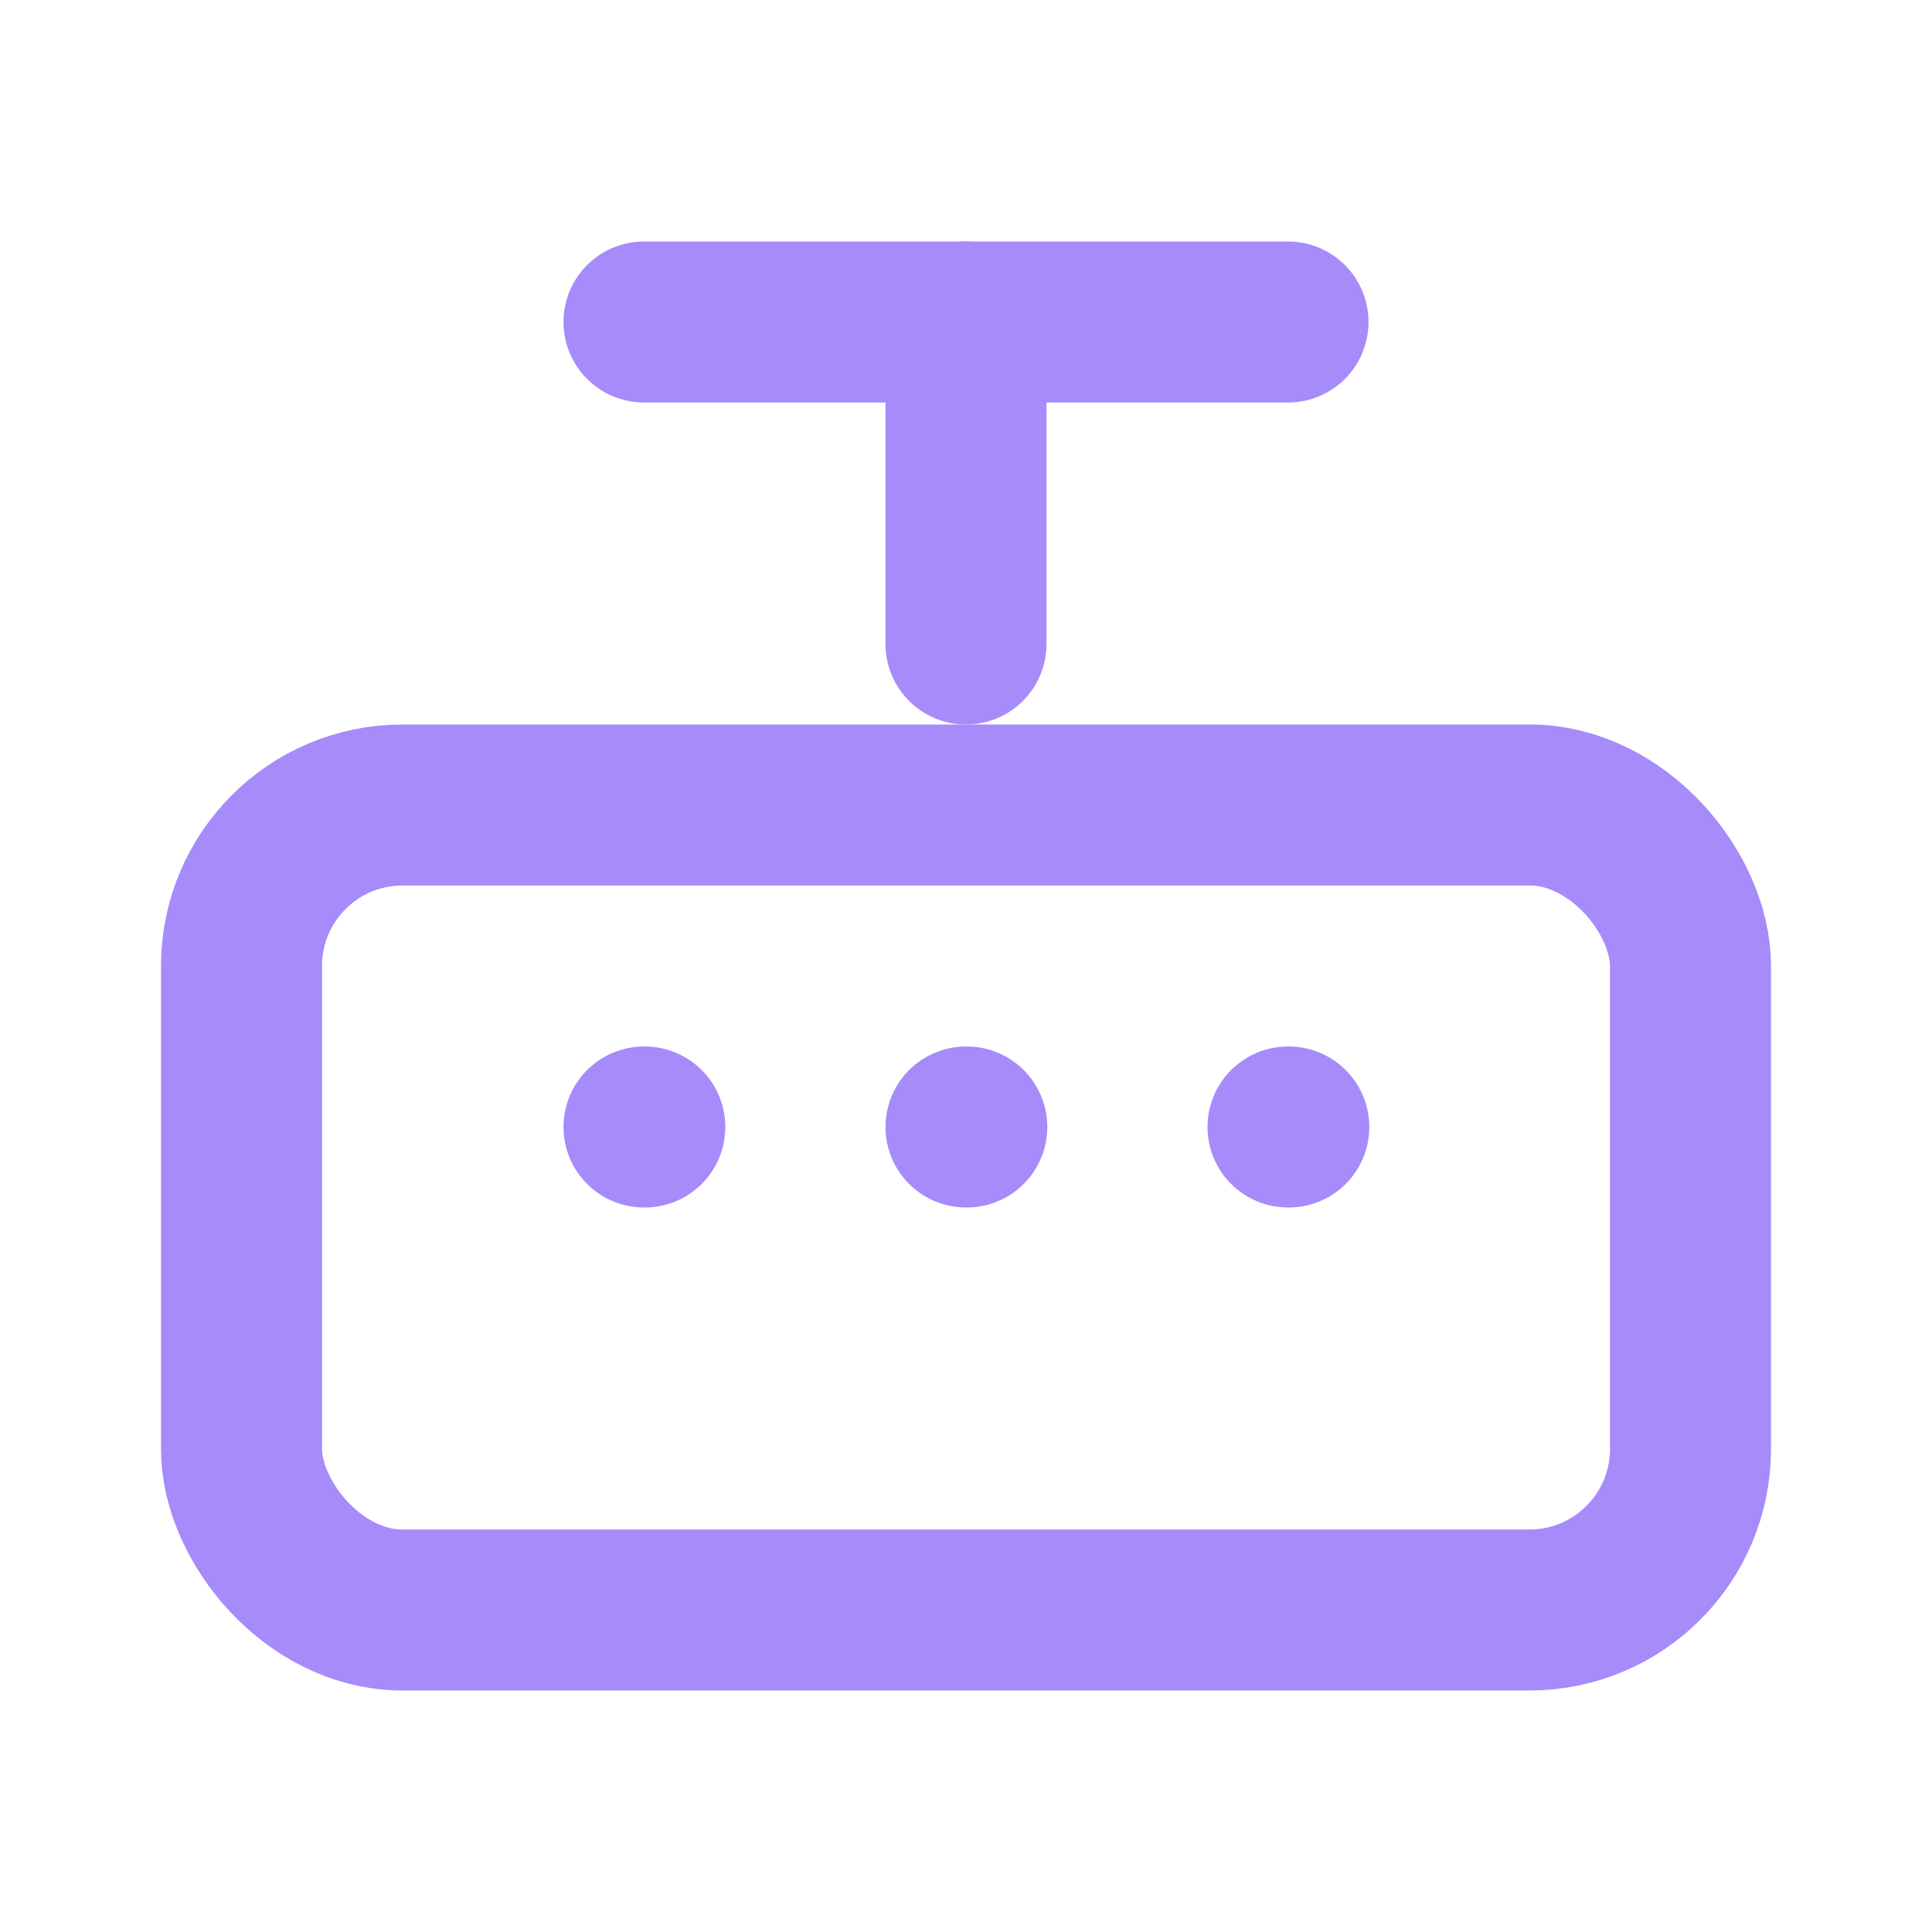
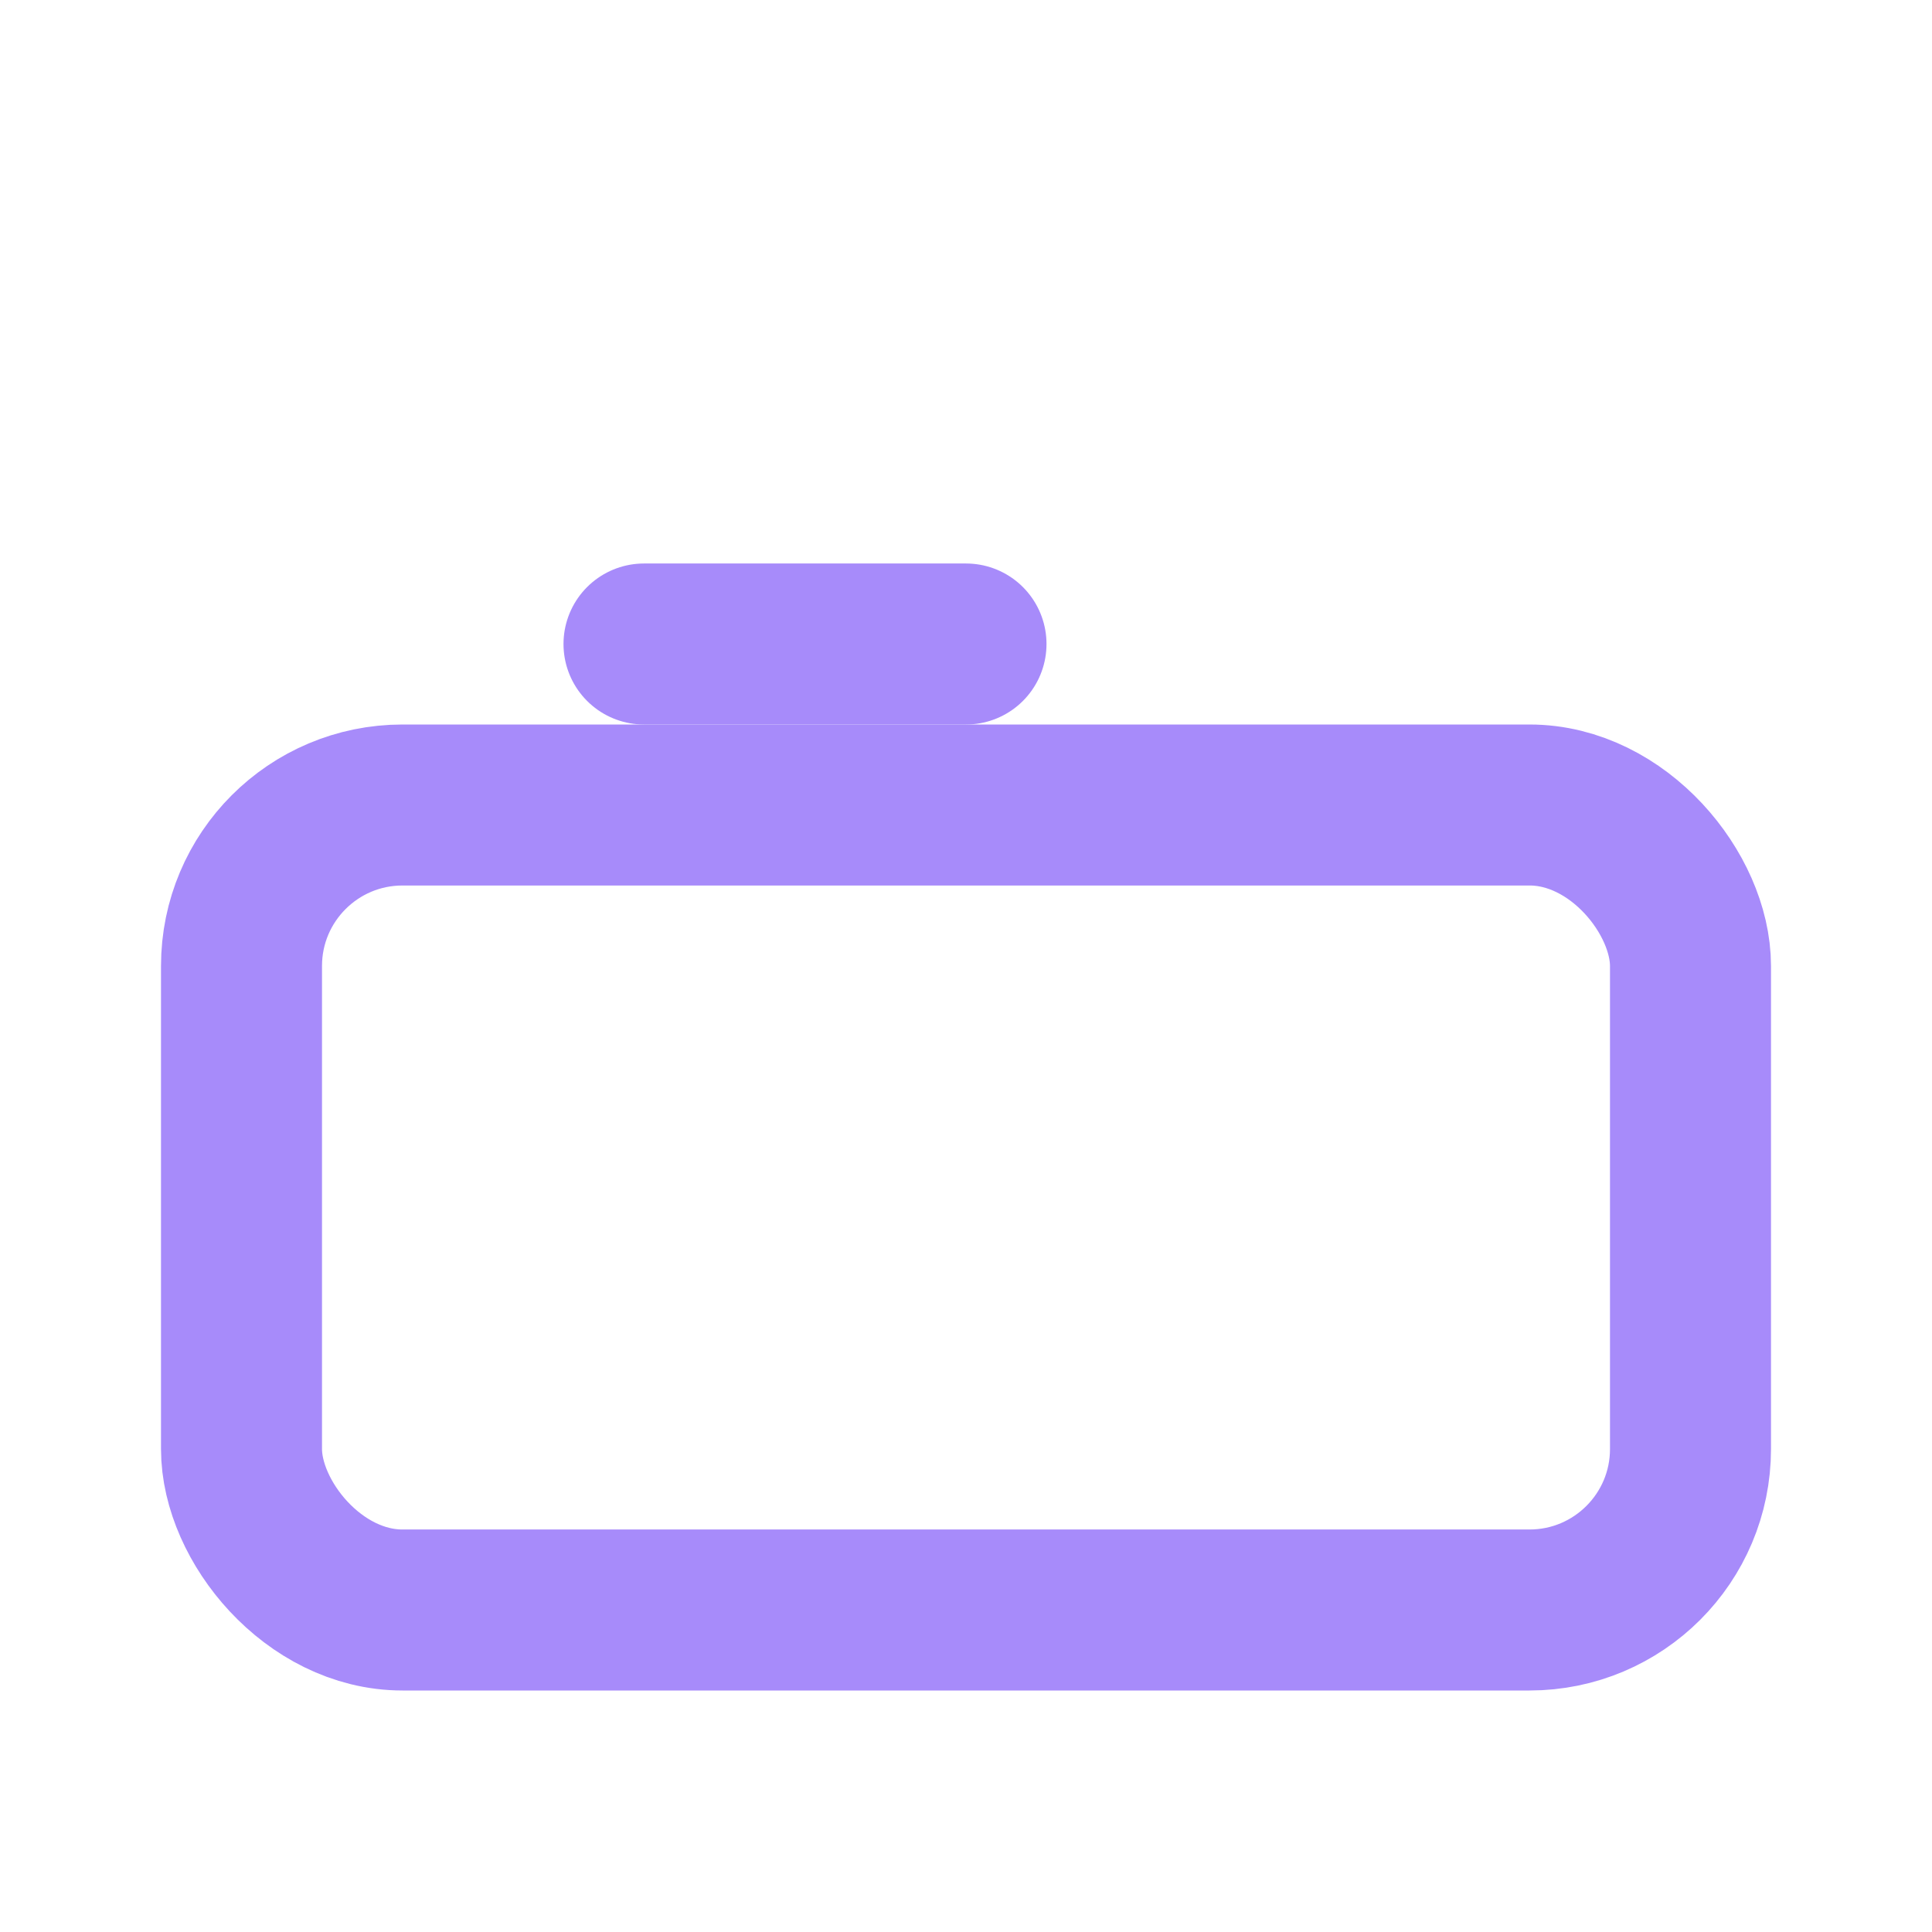
<svg xmlns="http://www.w3.org/2000/svg" width="512" height="512" viewBox="0 0 24 24" fill="none">
-   <path d="M12 8V4H8" stroke="#a78bfa" stroke-width="2" stroke-linecap="round" stroke-linejoin="round" />
-   <path d="M16 4h-4" stroke="#a78bfa" stroke-width="2" stroke-linecap="round" stroke-linejoin="round" />
-   <path d="M12 14h.01" stroke="#a78bfa" stroke-width="2" stroke-linecap="round" stroke-linejoin="round" />
-   <path d="M16 14h.01" stroke="#a78bfa" stroke-width="2" stroke-linecap="round" stroke-linejoin="round" />
-   <path d="M8 14h.01" stroke="#a78bfa" stroke-width="2" stroke-linecap="round" stroke-linejoin="round" />
+   <path d="M12 8H8" stroke="#a78bfa" stroke-width="2" stroke-linecap="round" stroke-linejoin="round" />
  <rect x="3" y="10" width="18" height="10" rx="2" stroke="#a78bfa" stroke-width="2" stroke-linecap="round" stroke-linejoin="round" />
</svg>